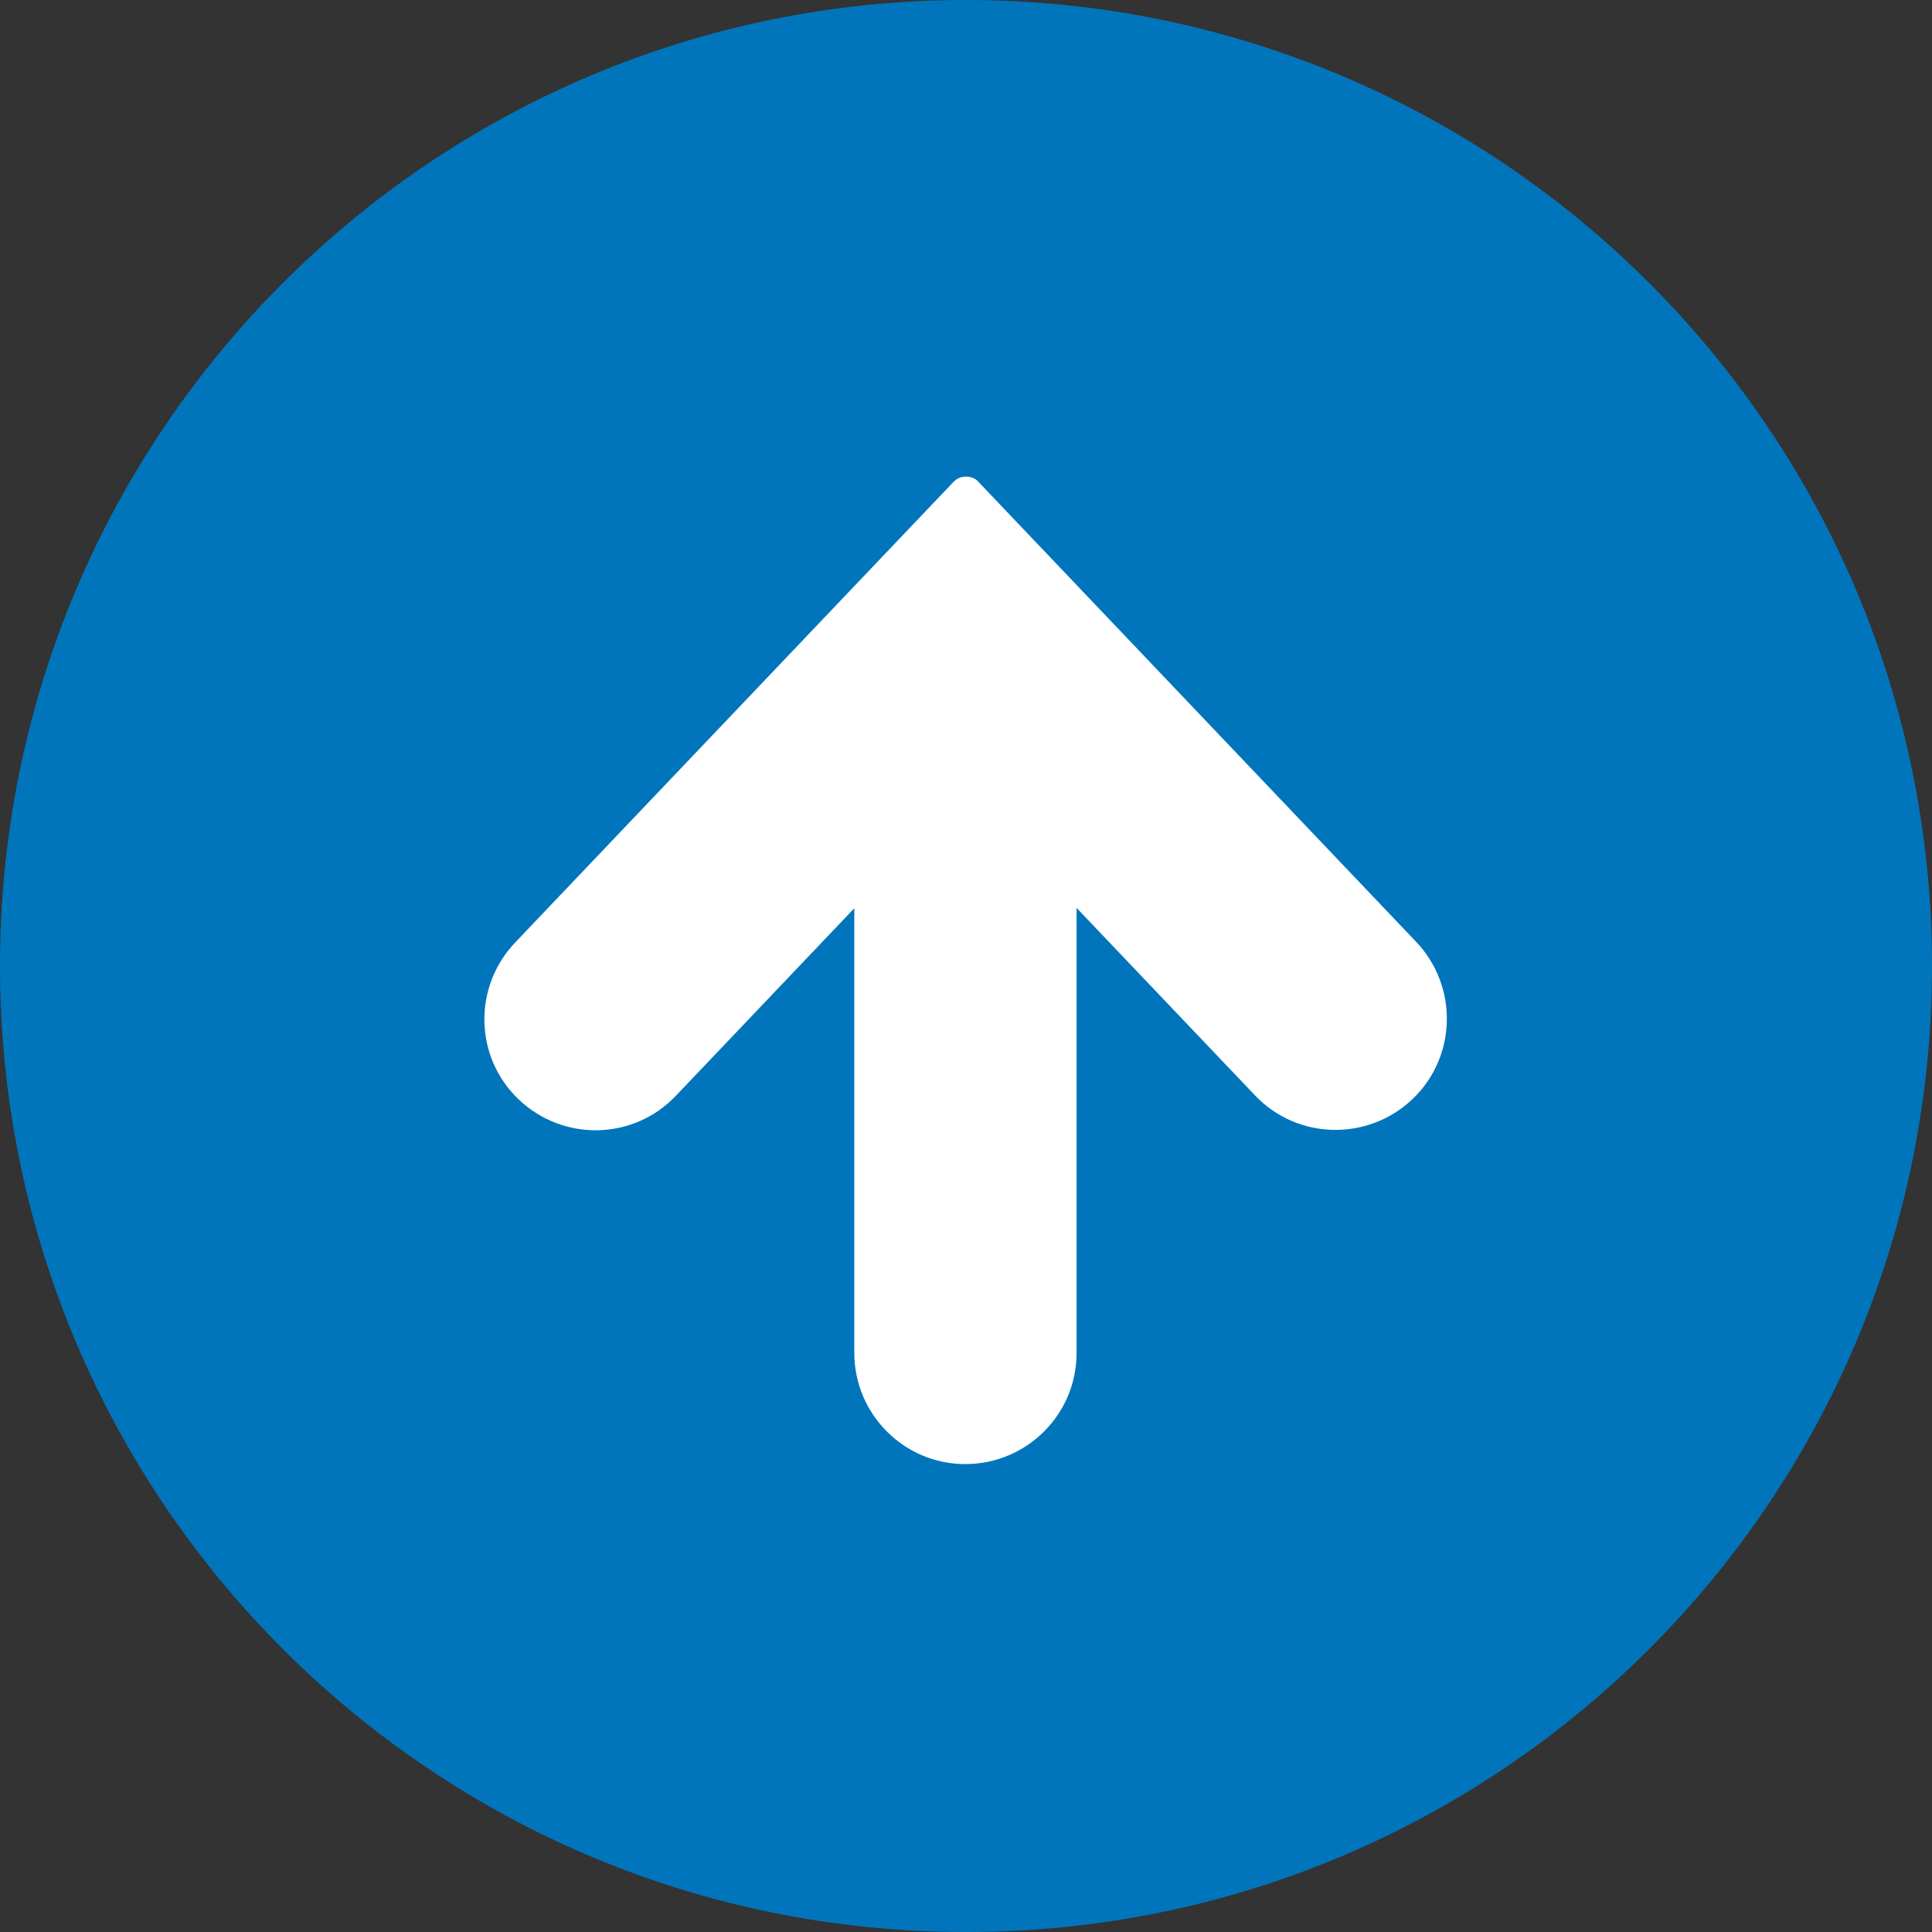
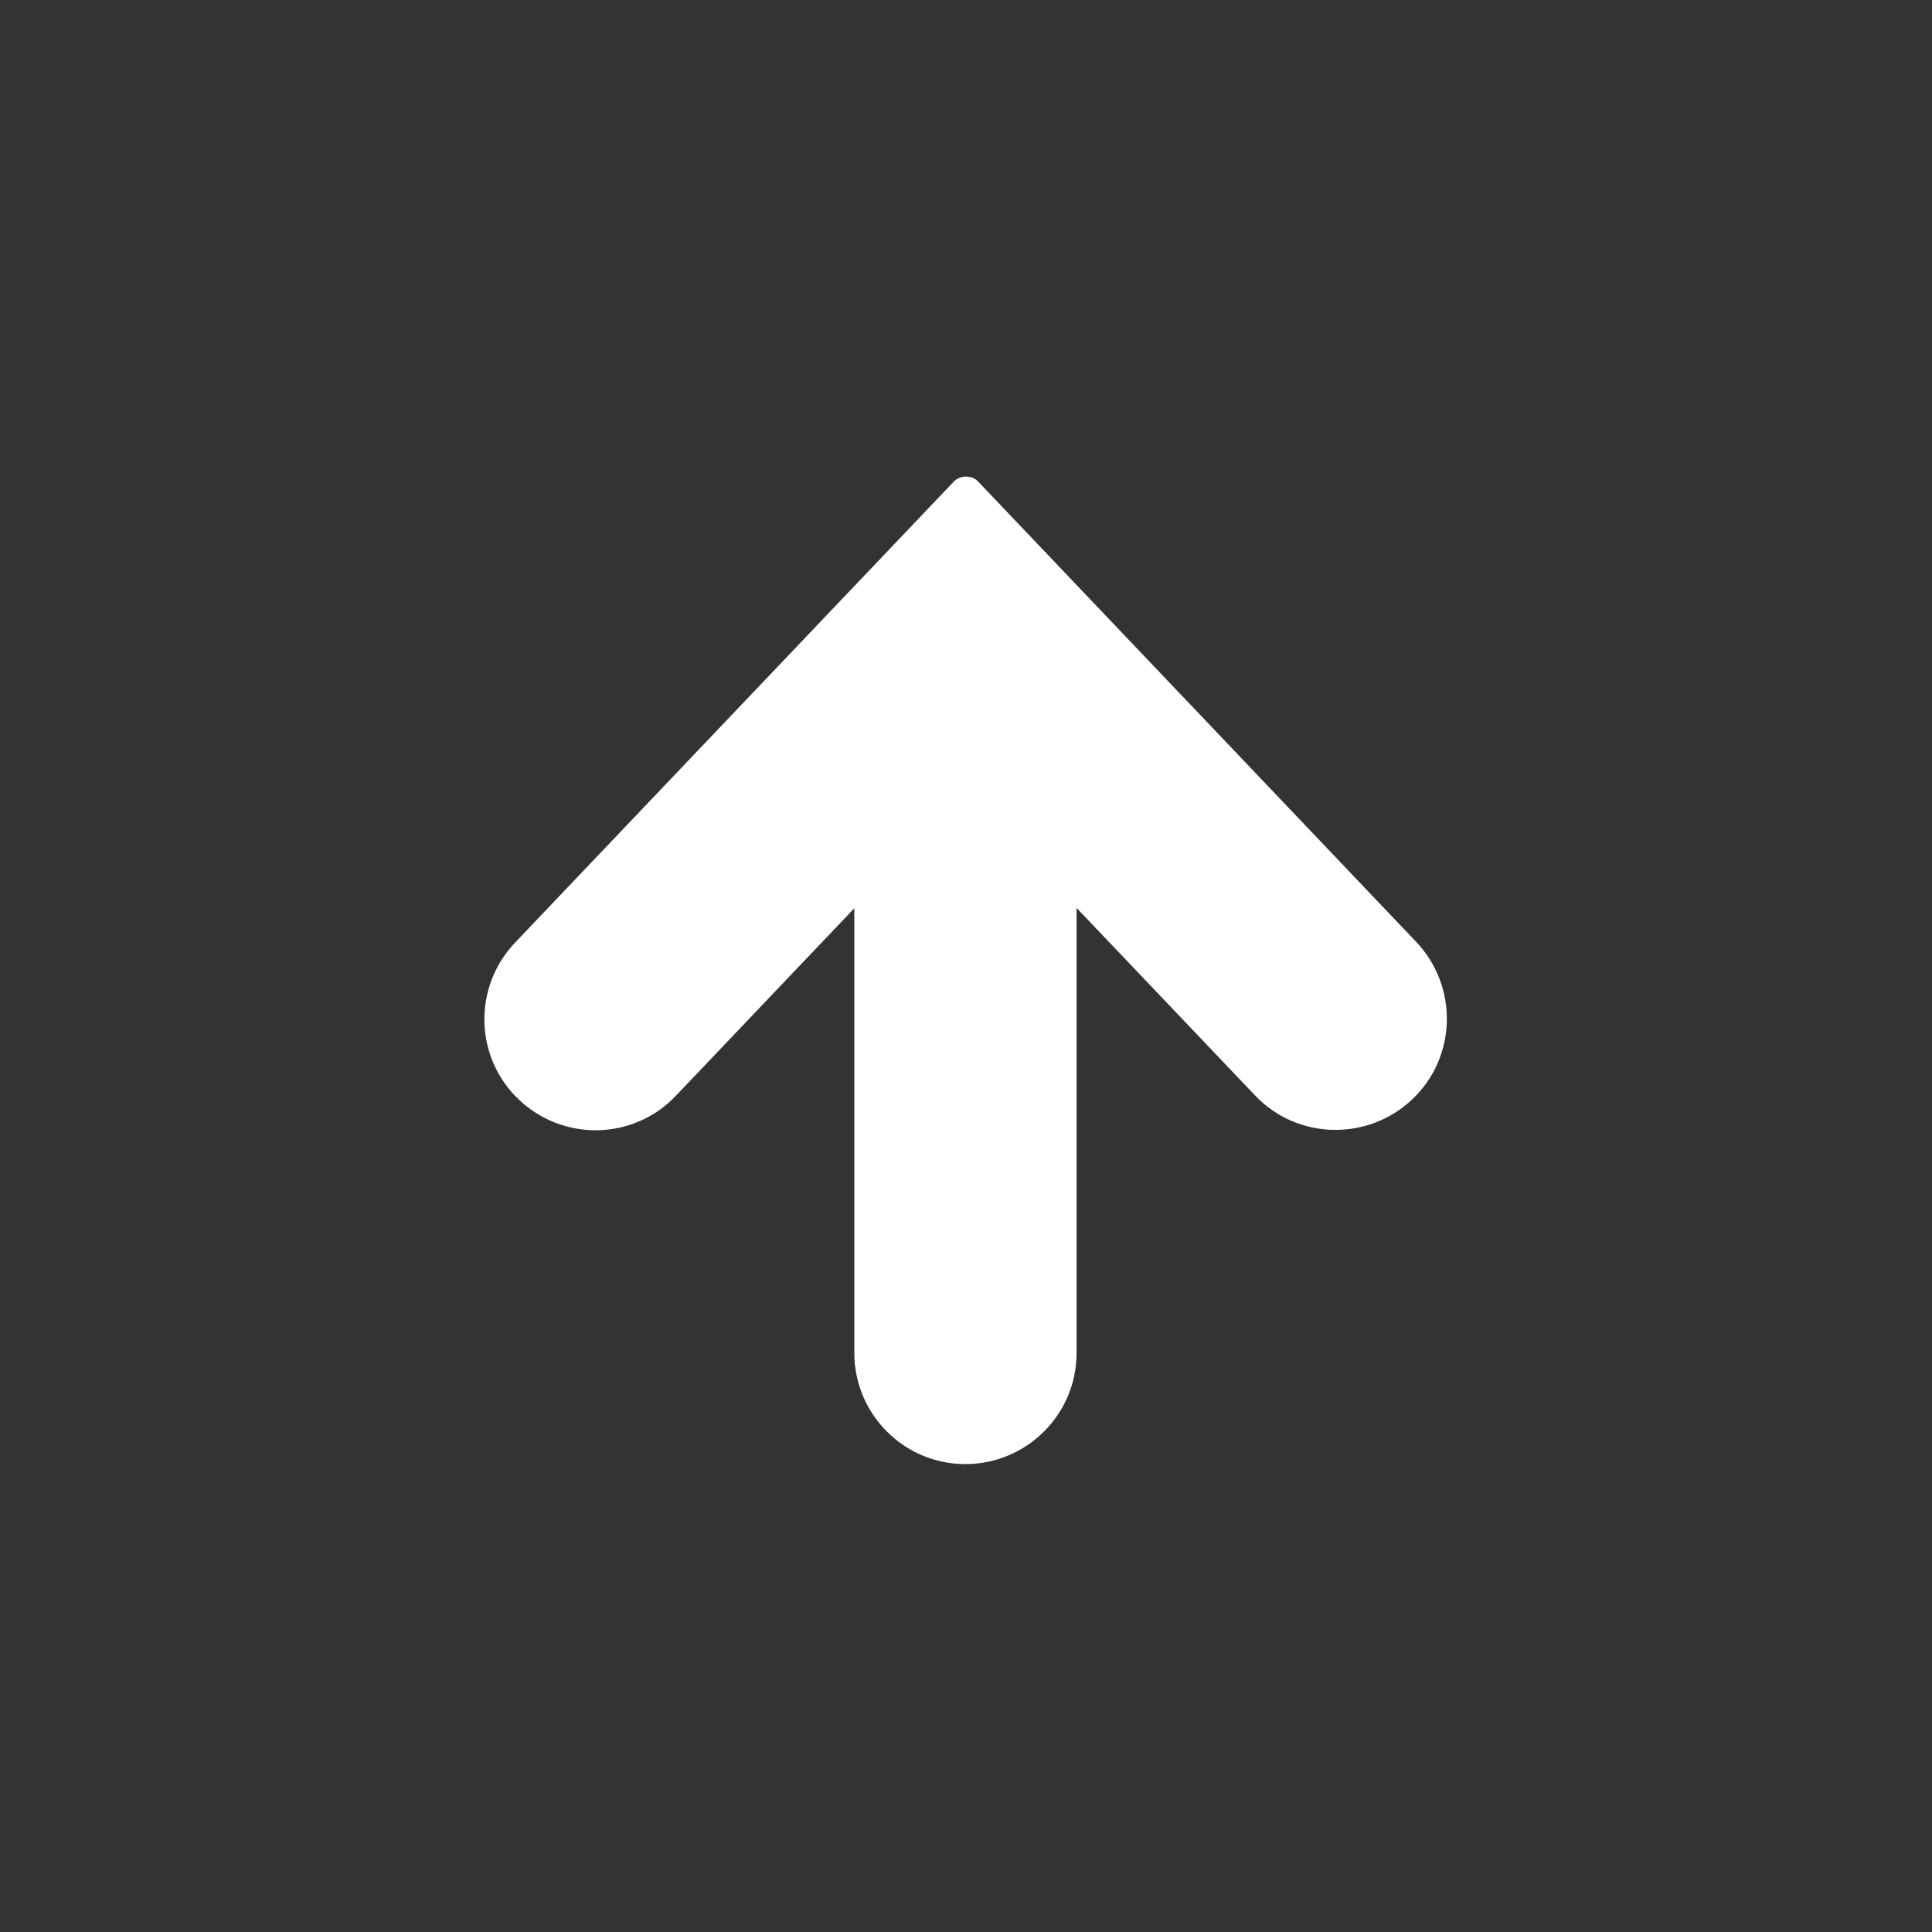
<svg xmlns="http://www.w3.org/2000/svg" version="1.1" id="レイヤー_1" x="0px" y="0px" viewBox="0 0 512 512" style="enable-background:new 0 0 512 512;" xml:space="preserve">
  <rect x="0" y="0" width="512" height="512" fill="#333333" stroke="none" />
  <style type="text/css">
	.st0{fill:#0075BC;}
	.st1{fill:#FFFFFF;}
</style>
-   <path class="st0" d="M256,0C114.6,0,0,114.6,0,256s114.6,256,256,256s256-114.6,256-256S397.4,0,256,0z" />
  <path class="st1" d="M256,126.3c-1.3,0-2.5,0.5-3.4,1.5l-116.1,122c-11.2,11.8-10.8,30.4,1,41.6c11.8,11.2,30.4,10.8,41.6-1  l47.3-49.7v117.8c0,16.3,13.2,29.5,29.4,29.5c16.3,0,29.5-13.2,29.5-29.4c0,0,0,0,0,0V240.6l47.3,49.7c11.2,11.8,29.9,12.2,41.7,1  s12.2-29.9,1-41.7l-116.1-122C258.5,126.8,257.3,126.3,256,126.3z" />
</svg>